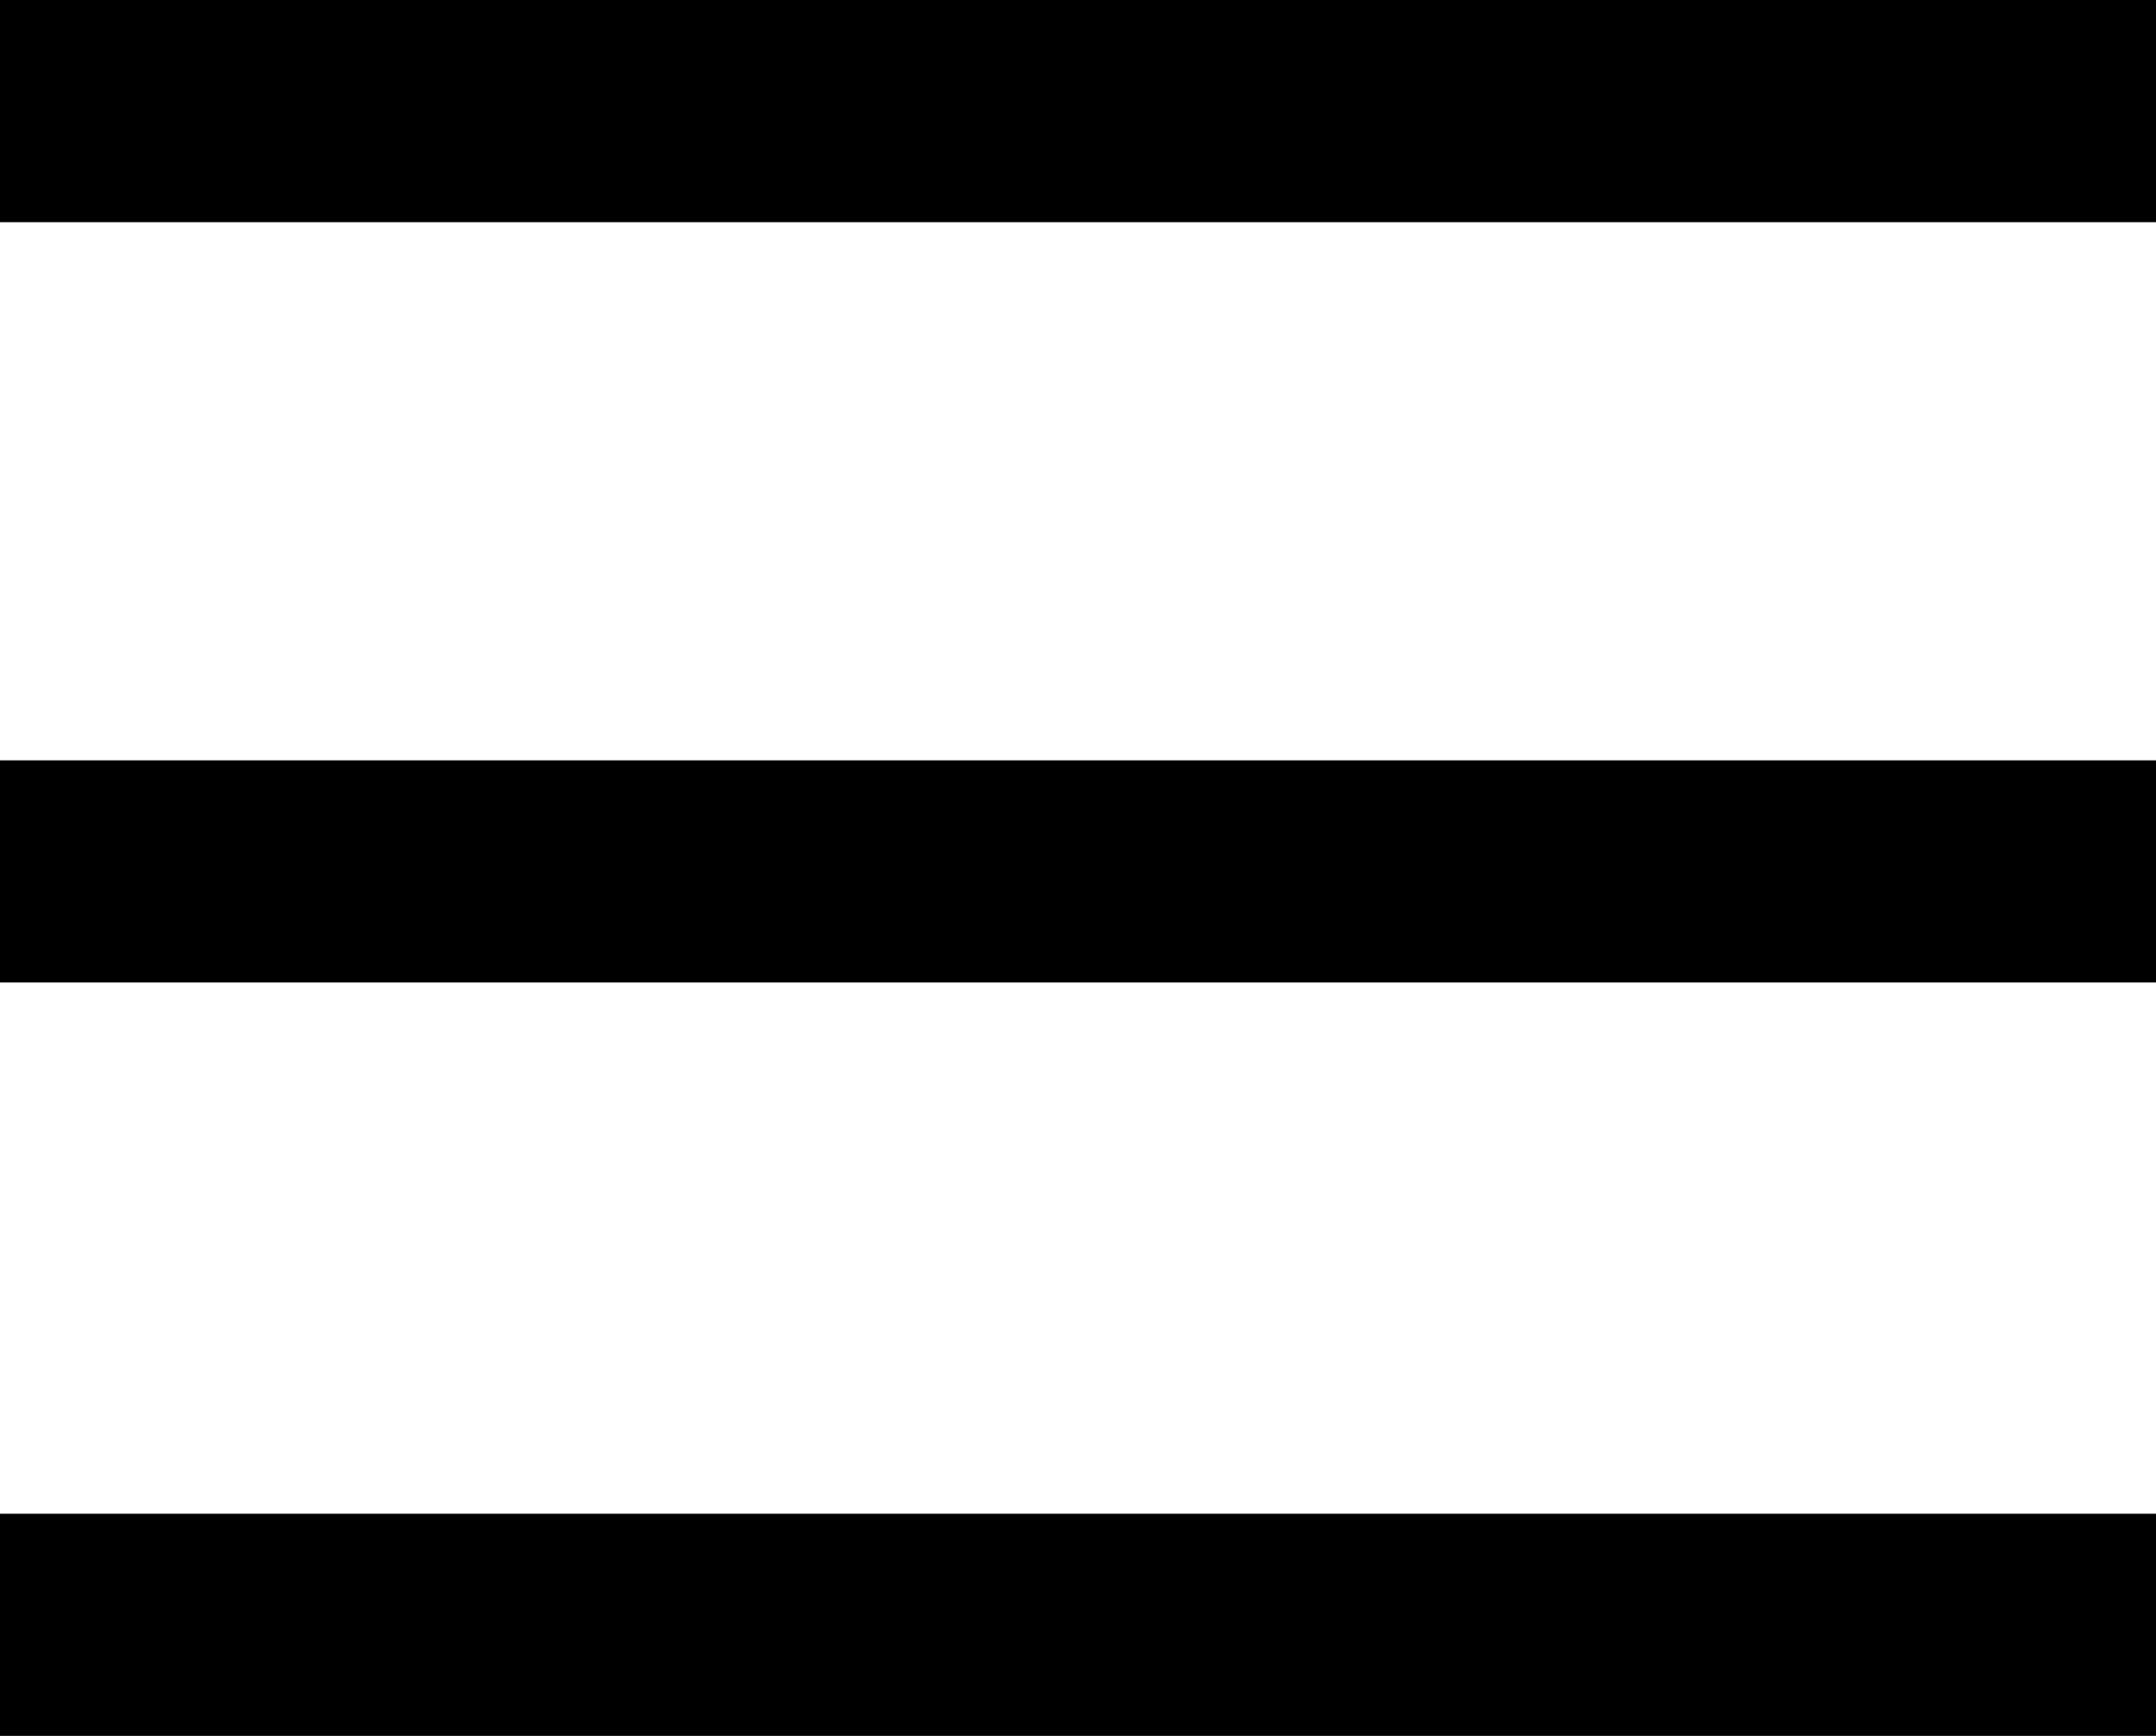
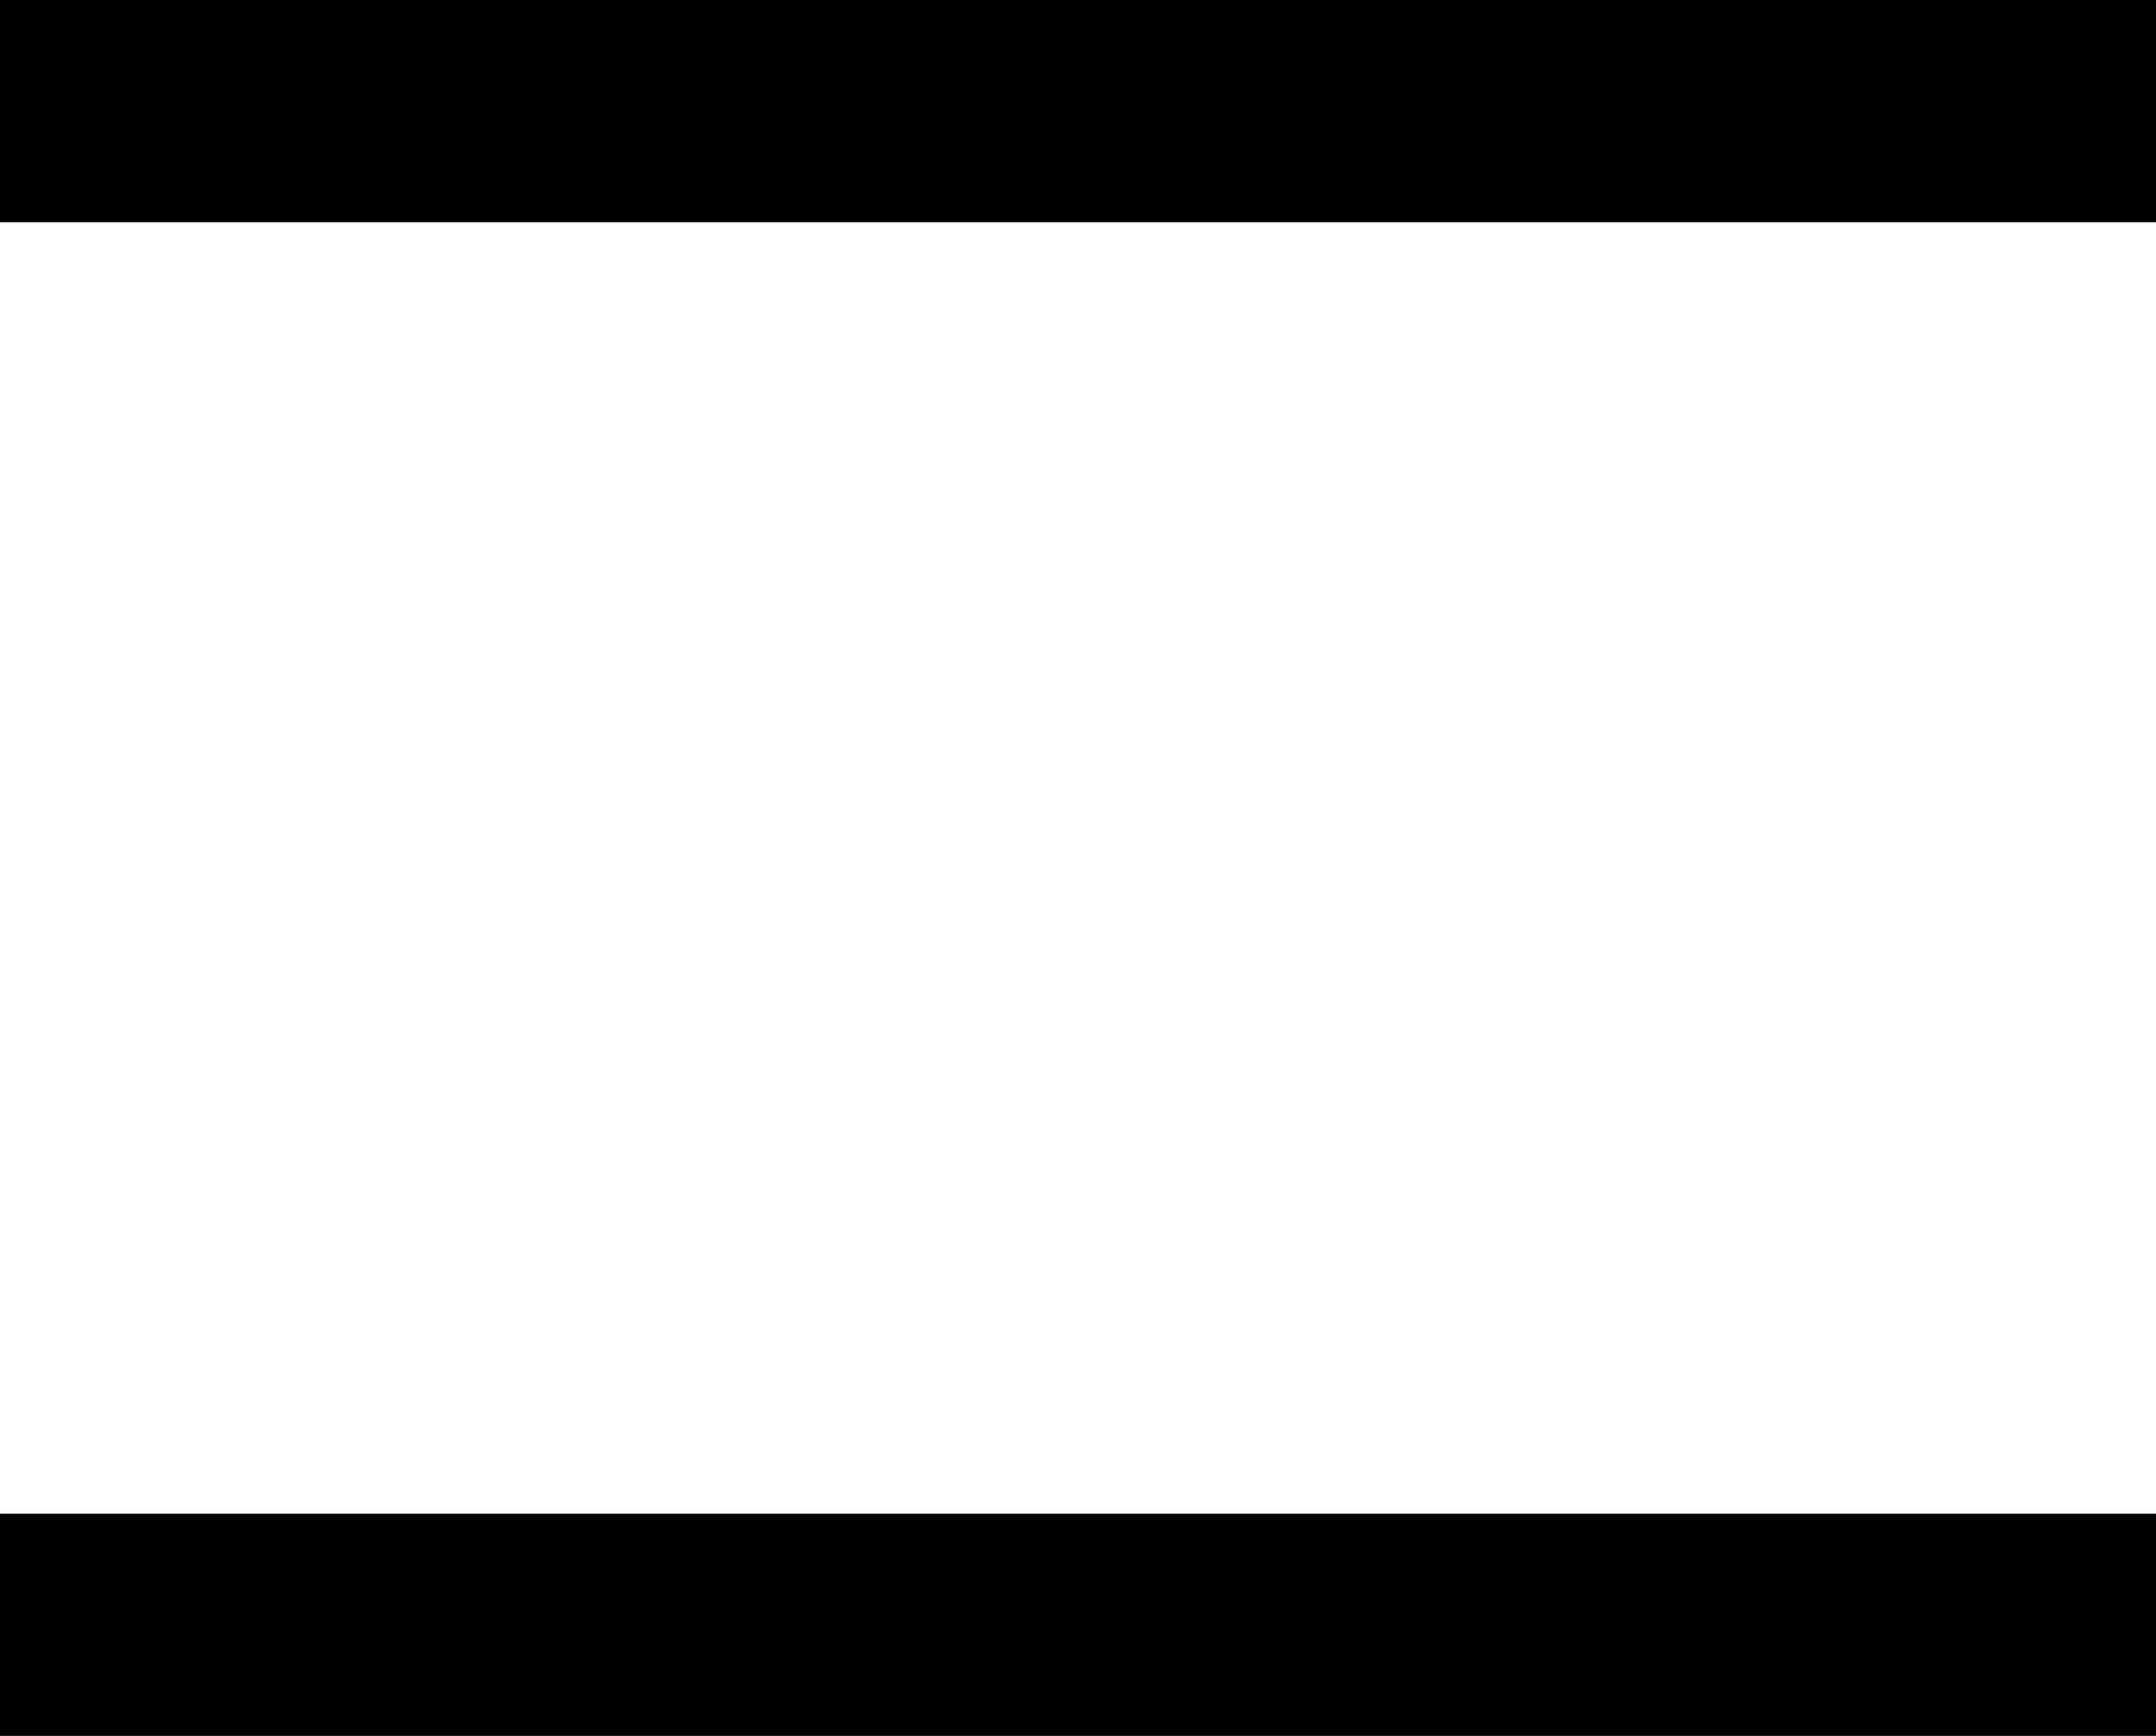
<svg xmlns="http://www.w3.org/2000/svg" version="1.1" id="Layer_1" x="0px" y="0px" width="62.1px" height="50px" viewBox="-16.5 -13.2 62.1 50" enable-background="new -16.5 -13.2 62.1 50" xml:space="preserve">
  <g>
    <rect x="-16.5" y="-13.2" width="62.1" height="6.4" />
-     <rect x="-16.5" y="8.7" width="62.1" height="6.4" />
    <rect x="-16.5" y="30.4" width="62.1" height="6.4" />
  </g>
</svg>